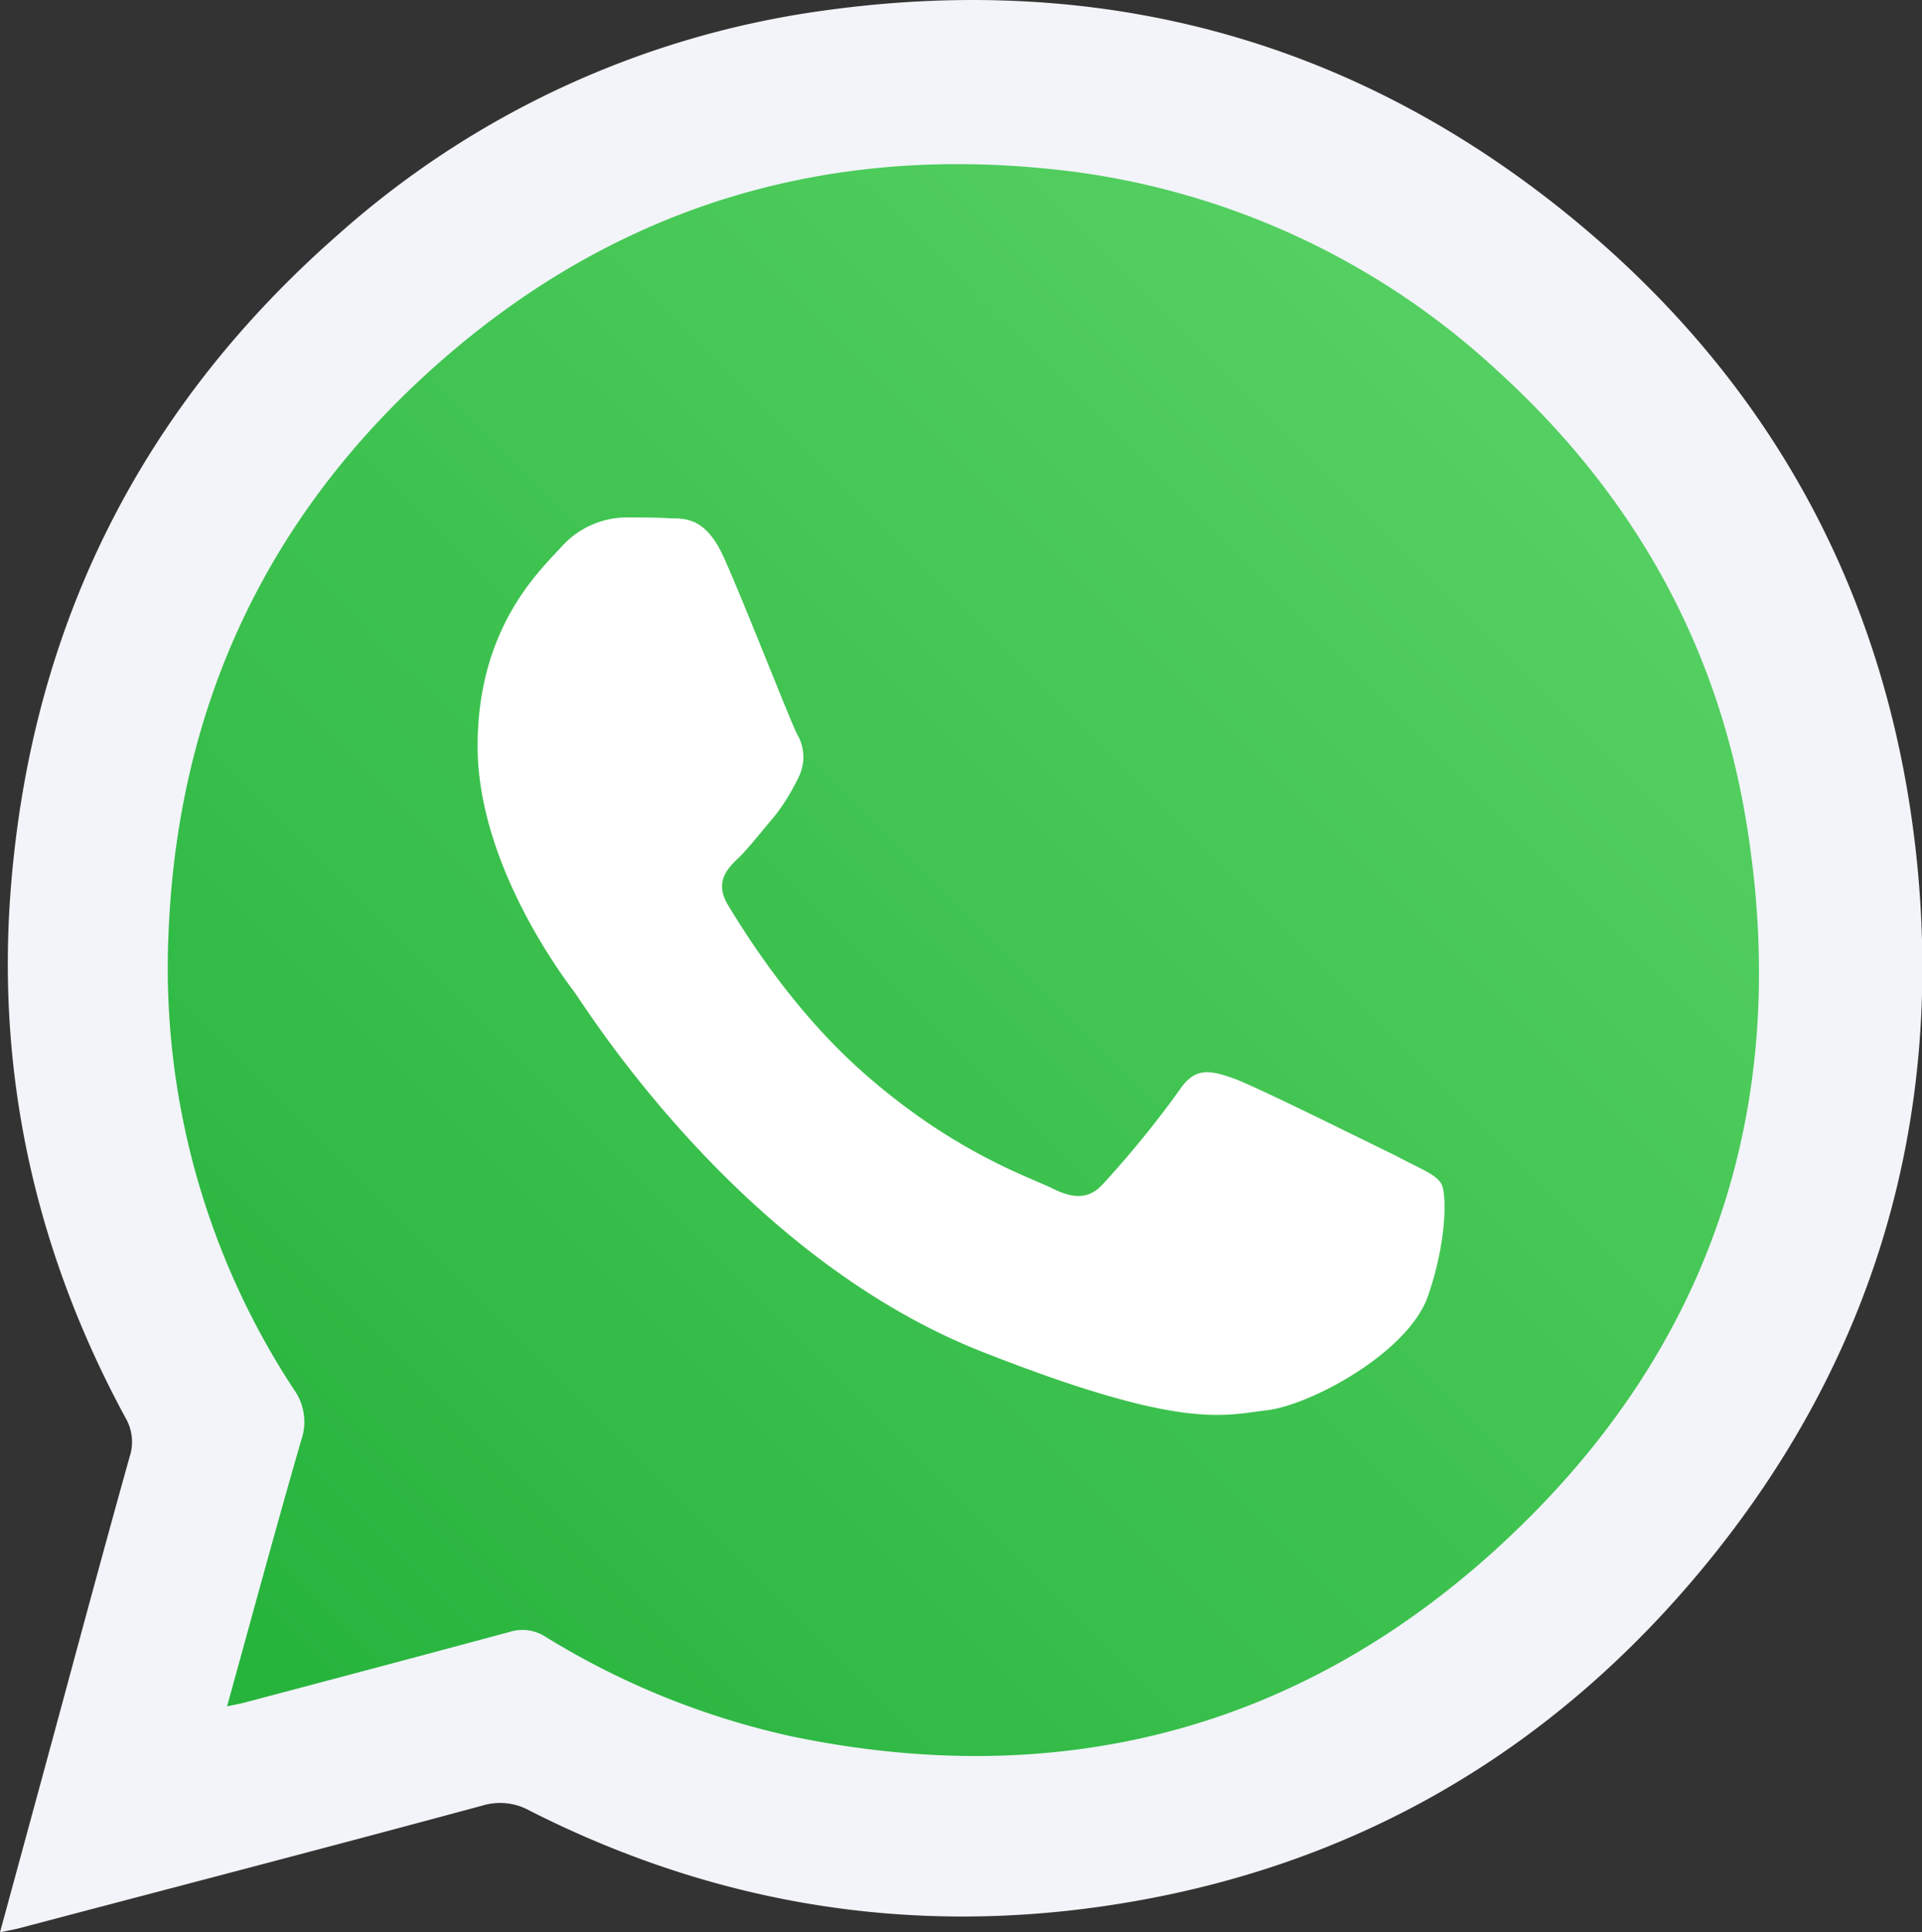
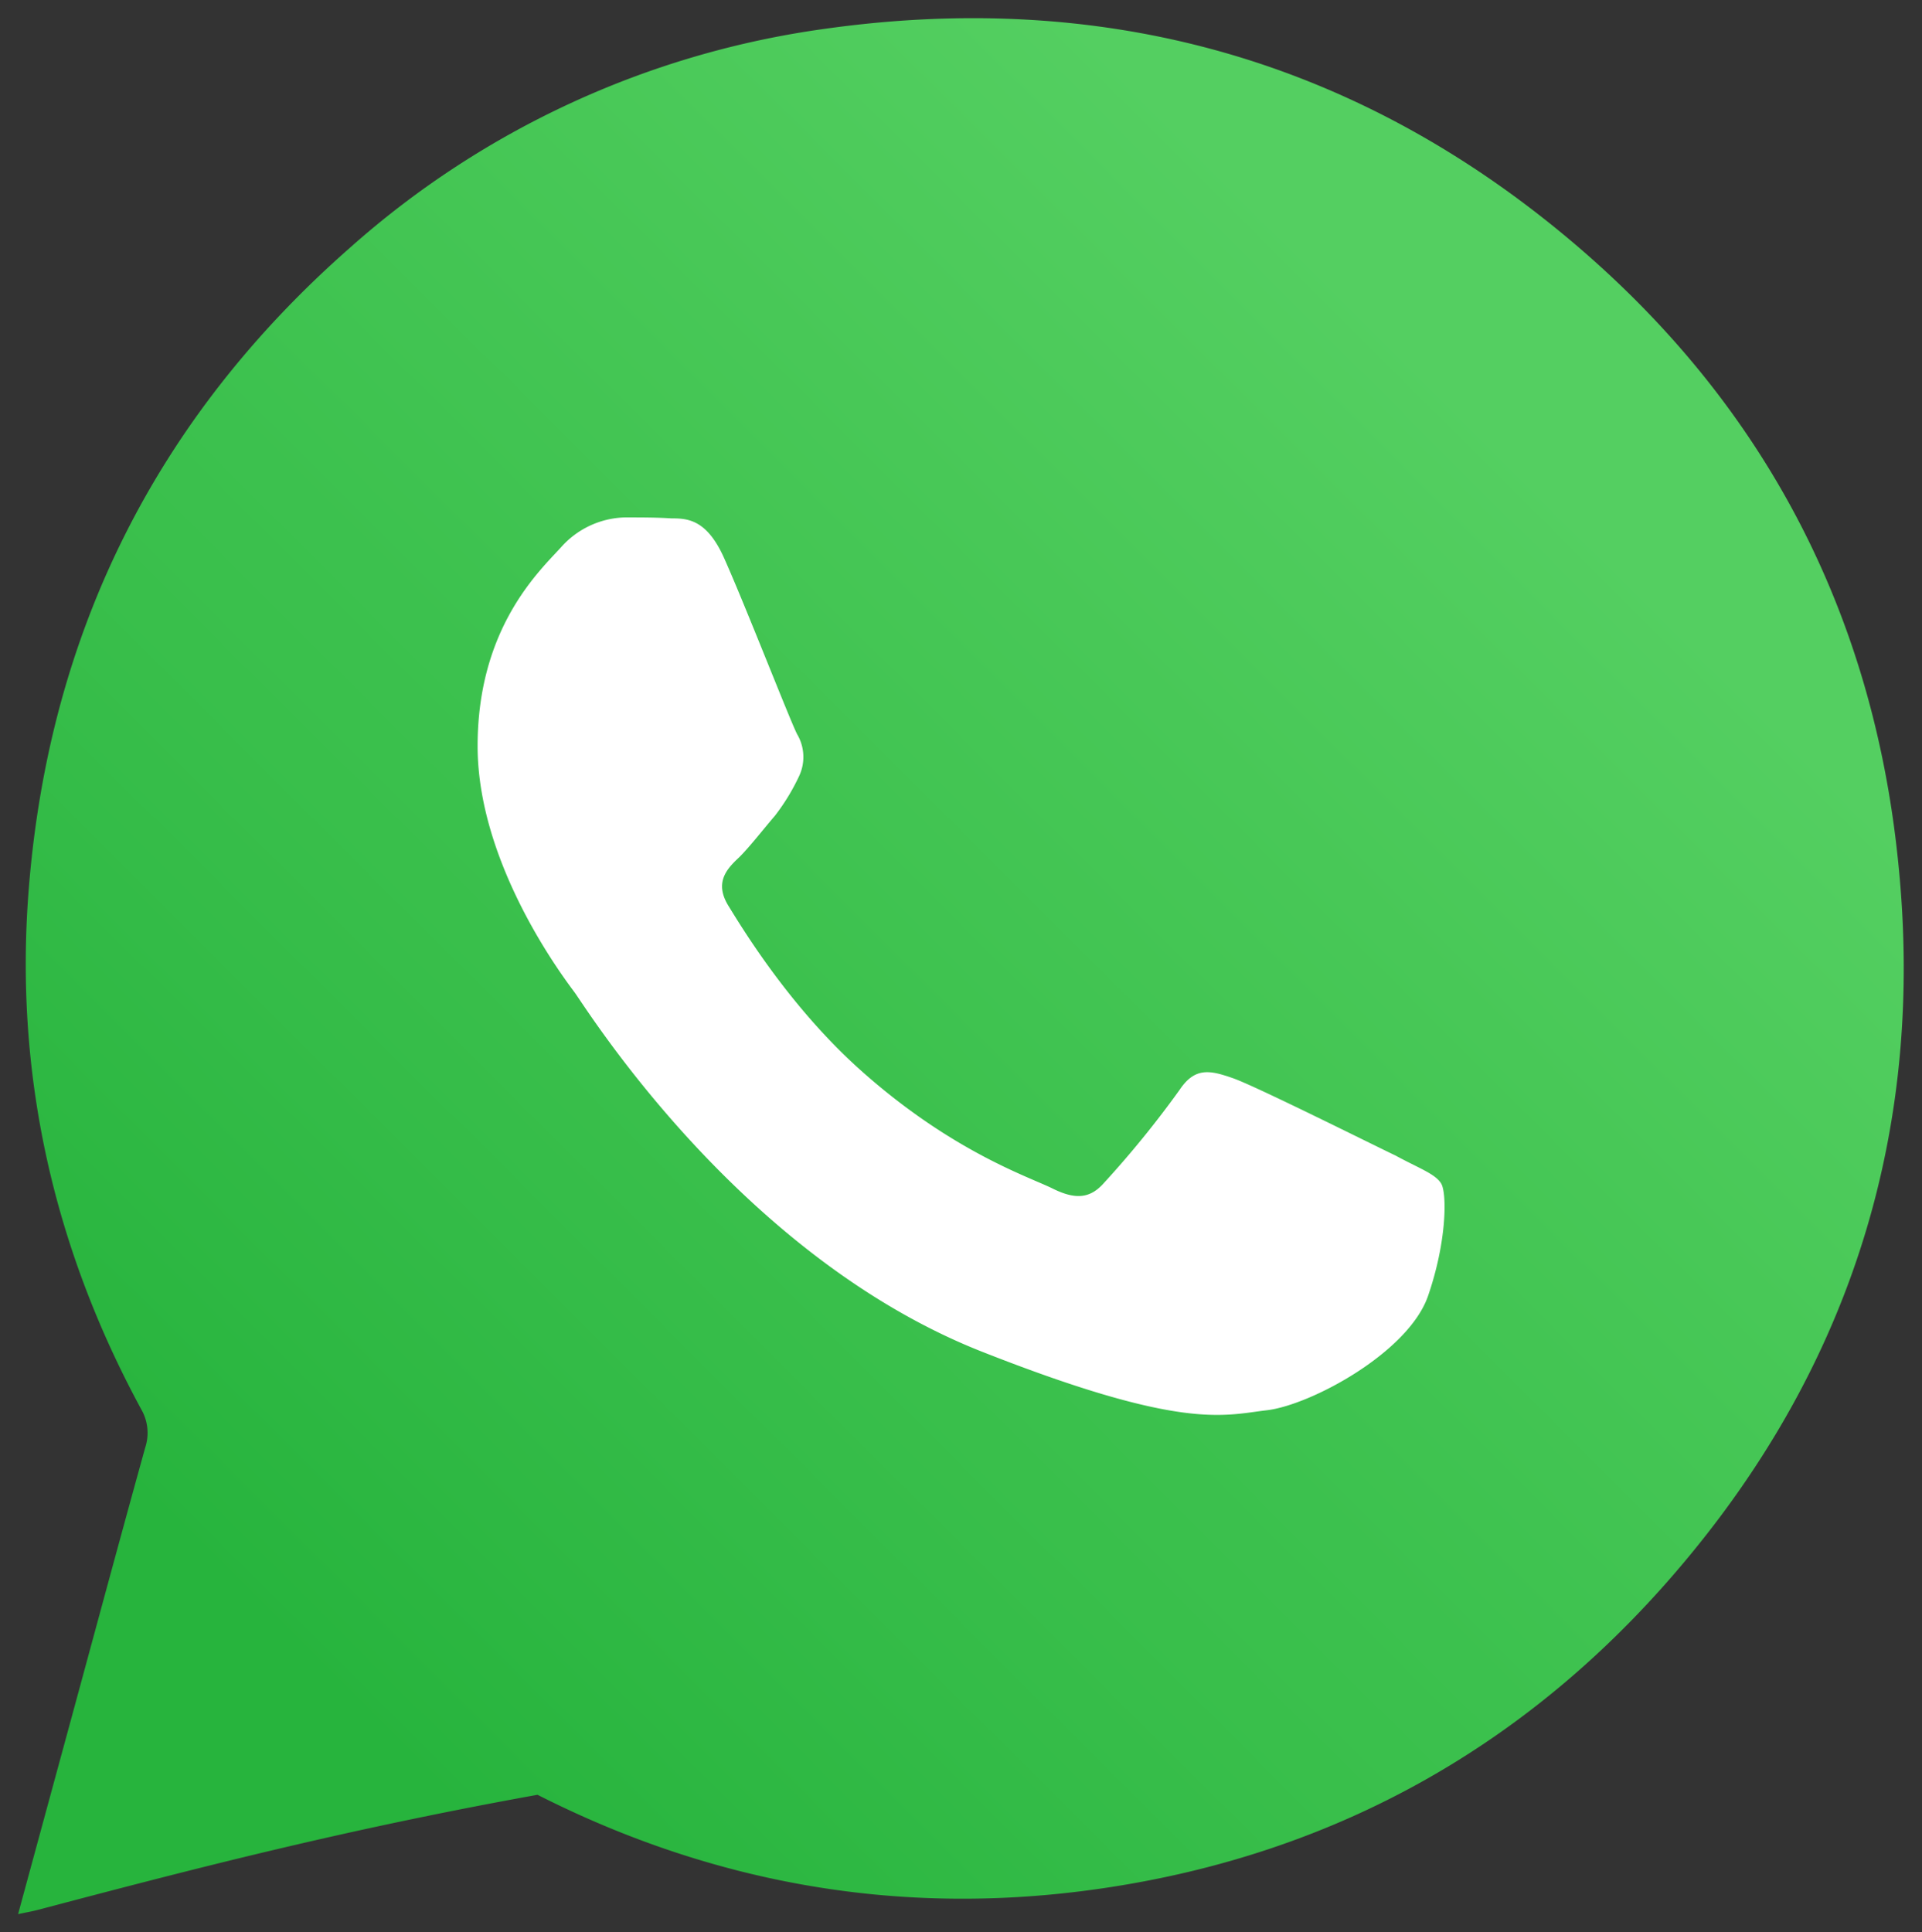
<svg xmlns="http://www.w3.org/2000/svg" width="261.21" height="262.61" viewBox="0 0 261.21 262.61">
  <rect x="0" y="0" width="261.21" height="262.61" fill="#333333" stroke="none" />
  <defs>
    <style>
      .cls-1 {
        fill: url(#未命名漸層_33);
      }

      .cls-2 {
        fill: #fff;
      }

      .cls-3 {
        fill: #f2f4f9;
      }
    </style>
    <linearGradient id="未命名漸層_33" data-name="未命名漸層 33" x1="38.13" y1="223.49" x2="203.04" y2="58.18" gradientUnits="userSpaceOnUse">
      <stop offset="0" stop-color="#27b43d" />
      <stop offset="0.24" stop-color="#33bb47" />
      <stop offset="0.37" stop-color="#39bf4b" />
      <stop offset="0.48" stop-color="#3cc14e" />
      <stop offset="0.75" stop-color="#48c857" />
      <stop offset="1" stop-color="#54cf61" />
    </linearGradient>
  </defs>
  <g id="圖層_2" data-name="圖層 2">
    <g id="圖層_1-2" data-name="圖層 1">
-       <path class="cls-1" d="M229.88,211.1c-20.8,25.39-47.77,40.89-80.44,45.59-26.73,3.85-52.27-.54-76.39-12.77a8.15,8.15,0,0,0-6.27-.69C46.2,248.77,25.59,254.17,5,259.6c-.65.17-1.32.28-2.54.54,2-7.38,3.9-14.34,5.79-21.3,3.82-14,7.6-28.1,11.49-42.12a6.39,6.39,0,0,0-.54-5.18c-12-22.13-17.3-45.81-15.28-70.87,2.8-34.78,17.34-63.89,43.64-87A122.09,122.09,0,0,1,112.08,3.92c36.59-5.16,69.87,3.4,98.78,26.63C238.59,52.83,254.48,82,258,117.42,261.55,152.4,252.13,184,229.88,211.1Z" />
+       <path class="cls-1" d="M229.88,211.1c-20.8,25.39-47.77,40.89-80.44,45.59-26.73,3.85-52.27-.54-76.39-12.77C46.2,248.77,25.59,254.17,5,259.6c-.65.17-1.32.28-2.54.54,2-7.38,3.9-14.34,5.79-21.3,3.82-14,7.6-28.1,11.49-42.12a6.39,6.39,0,0,0-.54-5.18c-12-22.13-17.3-45.81-15.28-70.87,2.8-34.78,17.34-63.89,43.64-87A122.09,122.09,0,0,1,112.08,3.92c36.59-5.16,69.87,3.4,98.78,26.63C238.59,52.83,254.48,82,258,117.42,261.55,152.4,252.13,184,229.88,211.1Z" />
      <path class="cls-2" d="M189.67,157.05c-3.29-1.57-19.08-9.47-22.11-10.52s-5.13-1.58-7.24,1.58a137.37,137.37,0,0,1-10.26,12.63c-1.85,2.11-3.82,2.37-7,.79s-13.69-5-26.06-16.05c-9.61-8.57-16.06-19.22-18-22.37s-.26-5,1.45-6.59c1.45-1.44,3.28-3.81,4.87-5.66a28.55,28.55,0,0,0,3.29-5.4,6.09,6.09,0,0,0-.26-5.65c-.8-1.45-7-17.38-9.88-23.83h0c-2.37-5.4-5-5.53-7.23-5.53-2-.13-4.09-.13-6.33-.13a12,12,0,0,0-8.68,4.08c-3,3.28-11.32,11-11.32,27s11.59,31.33,13.16,33.44,22.37,35.79,55.28,48.82c27.38,10.8,32.91,8.69,38.82,8s19.09-7.76,21.86-15.4c2.62-7.5,2.62-14.08,1.84-15.4S192.83,158.77,189.67,157.05Z" />
-       <path class="cls-3" d="M212.4,28.62C182.93,5,149-3.78,111.72,1.47A124.48,124.48,0,0,0,46,31.84C19.16,55.35,4.35,85,1.49,120.46-.57,146,4.84,170.14,17.06,192.7a6.47,6.47,0,0,1,.56,5.28c-4,14.29-7.82,28.61-11.71,42.92L0,262.61c1.25-.26,1.93-.38,2.59-.55,21-5.54,42-11,63-16.68a8.25,8.25,0,0,1,6.4.7c24.58,12.46,50.61,16.93,77.85,13,33.3-4.79,60.78-20.58,82-46.46,22.67-27.67,32.27-59.83,28.69-95.47C256.85,81.06,240.66,51.32,212.4,28.62Zm-9.28,182.11C176,235.28,143.69,243.44,107.67,236a107.57,107.57,0,0,1-33.48-13.52,5.78,5.78,0,0,0-4.94-.69c-12,3.24-23.93,6.4-35.9,9.57-.65.18-1.33.29-2.49.54,3.42-12.36,6.65-24.32,10.09-36.21a7.52,7.52,0,0,0-1-6.84A104.37,104.37,0,0,1,22.9,126.94c1.21-31,13.47-57.15,36.84-77.71s50.95-29.3,81.84-26.37a104.81,104.81,0,0,1,62.18,27.76C221.68,67,233.13,87.08,237.19,110.9,243.89,150.16,232.55,184.06,203.12,210.73Z" />
    </g>
  </g>
</svg>